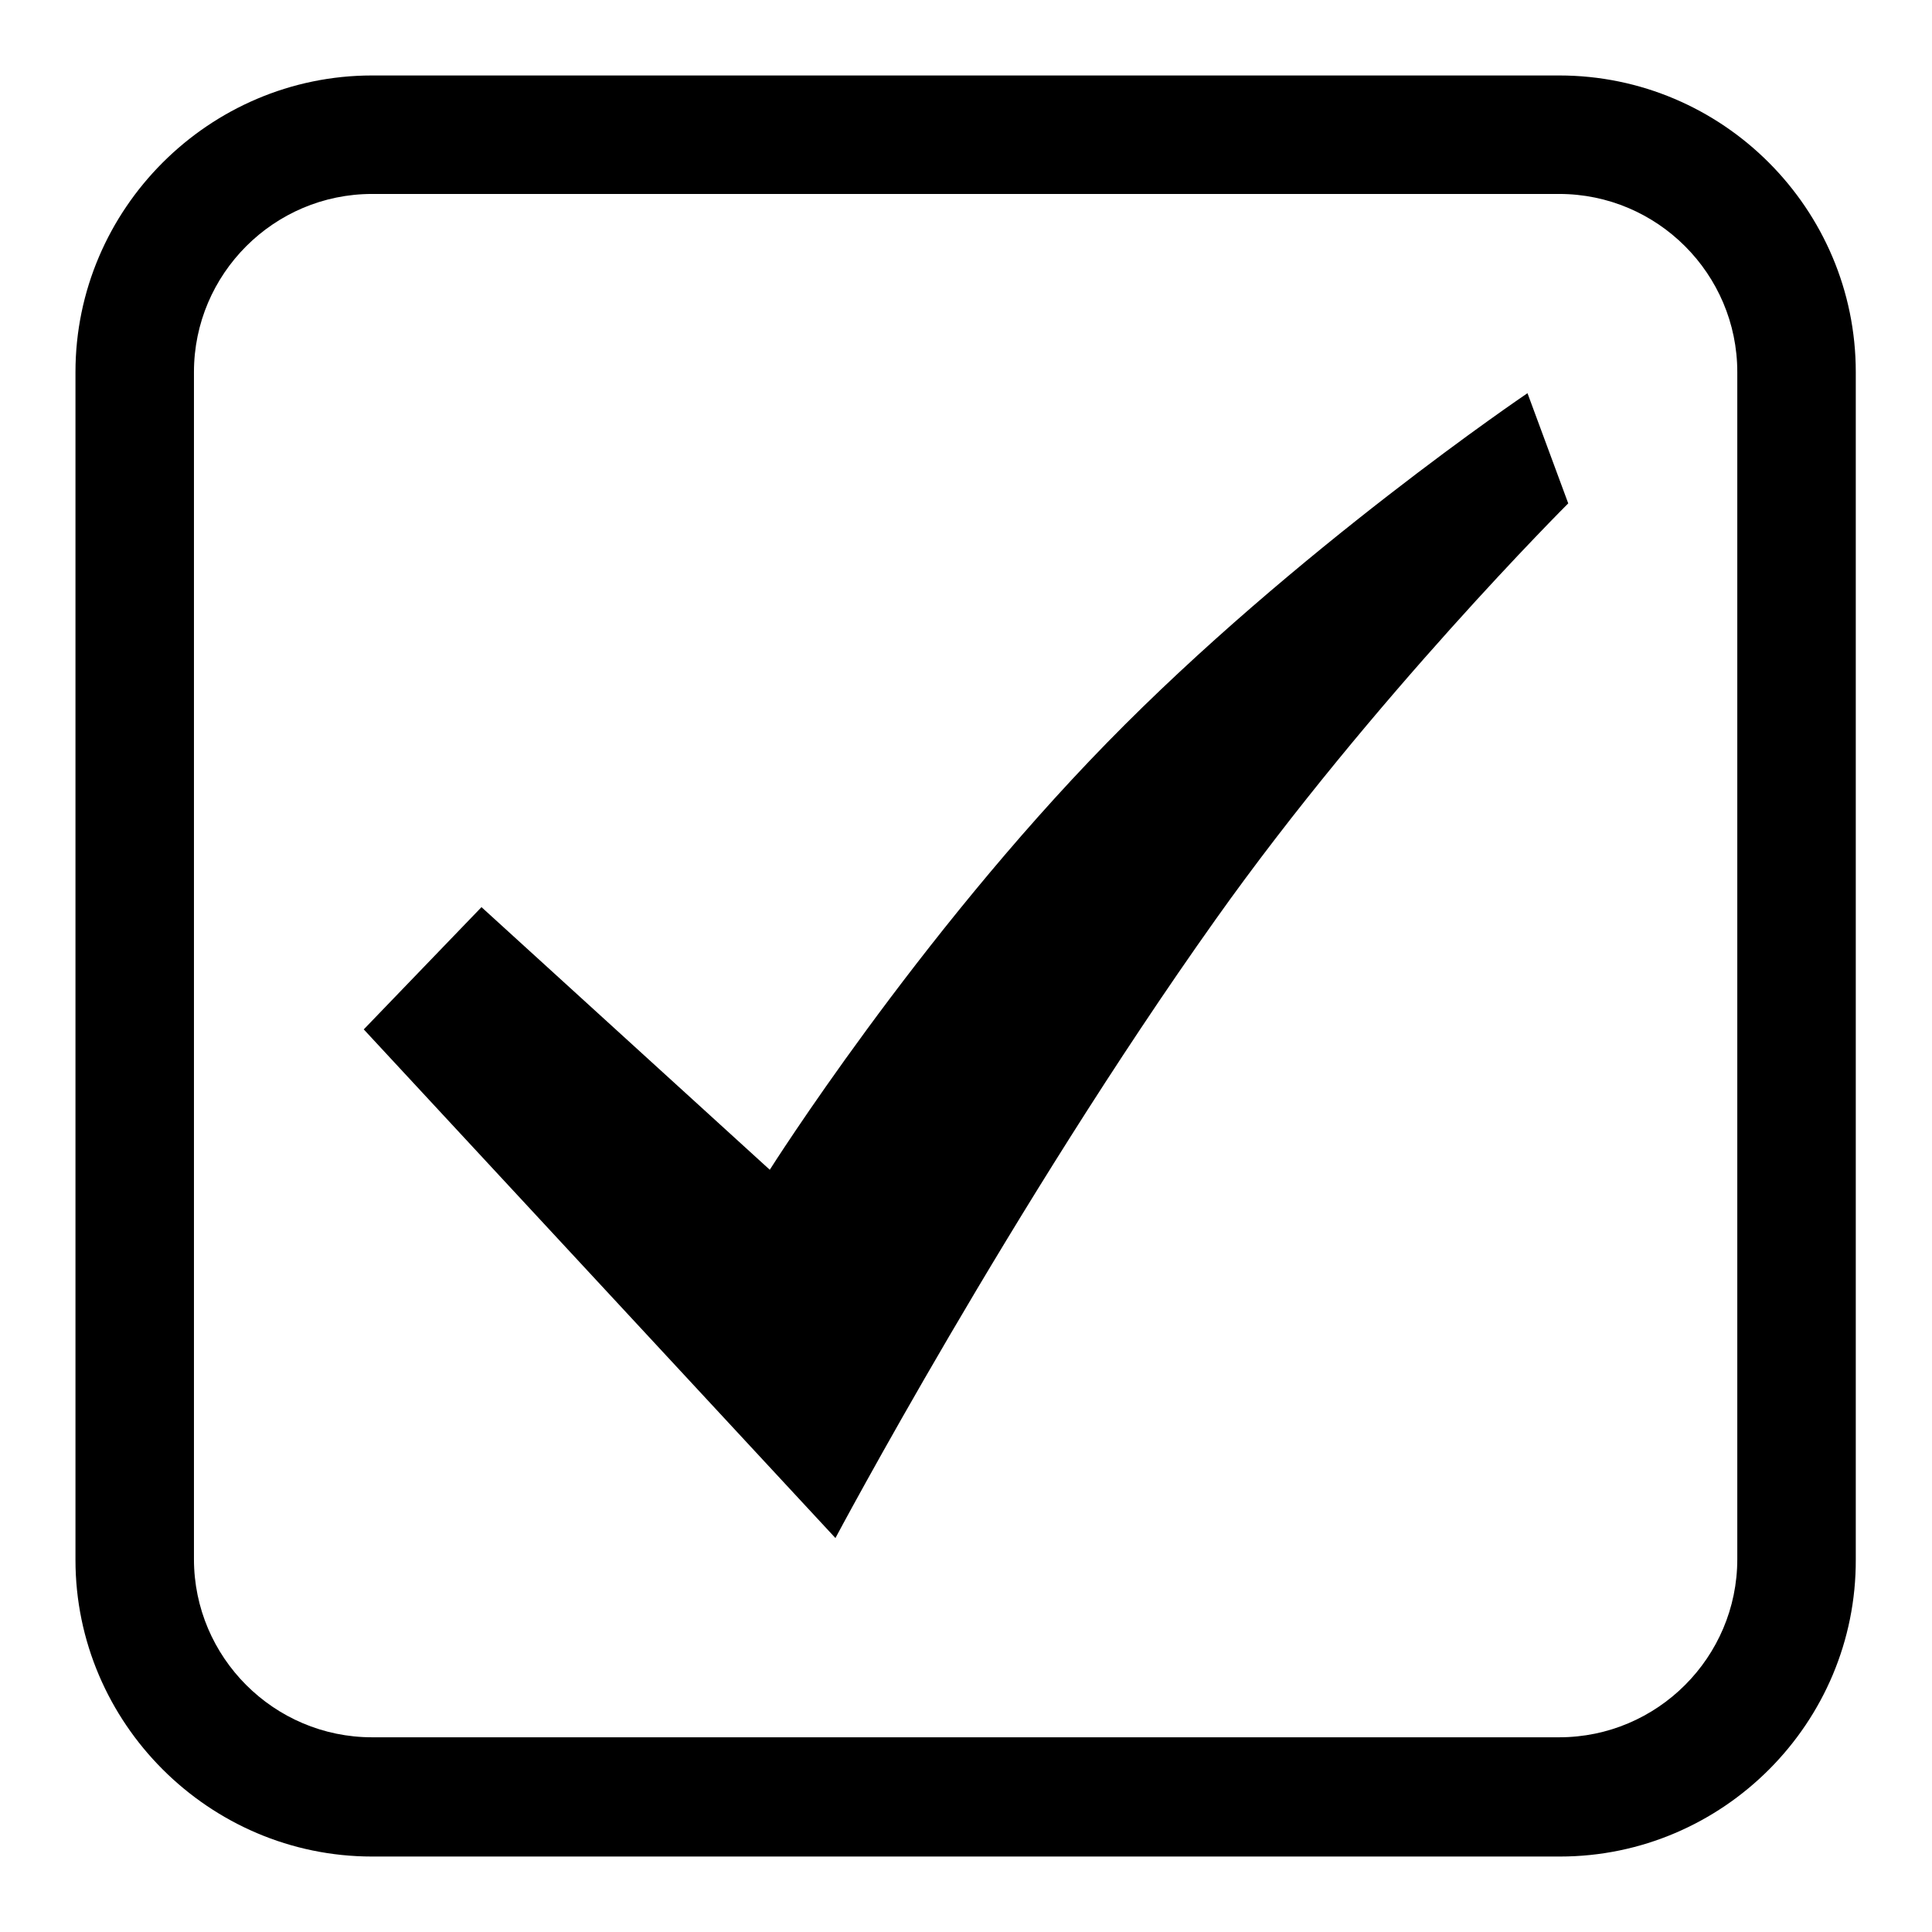
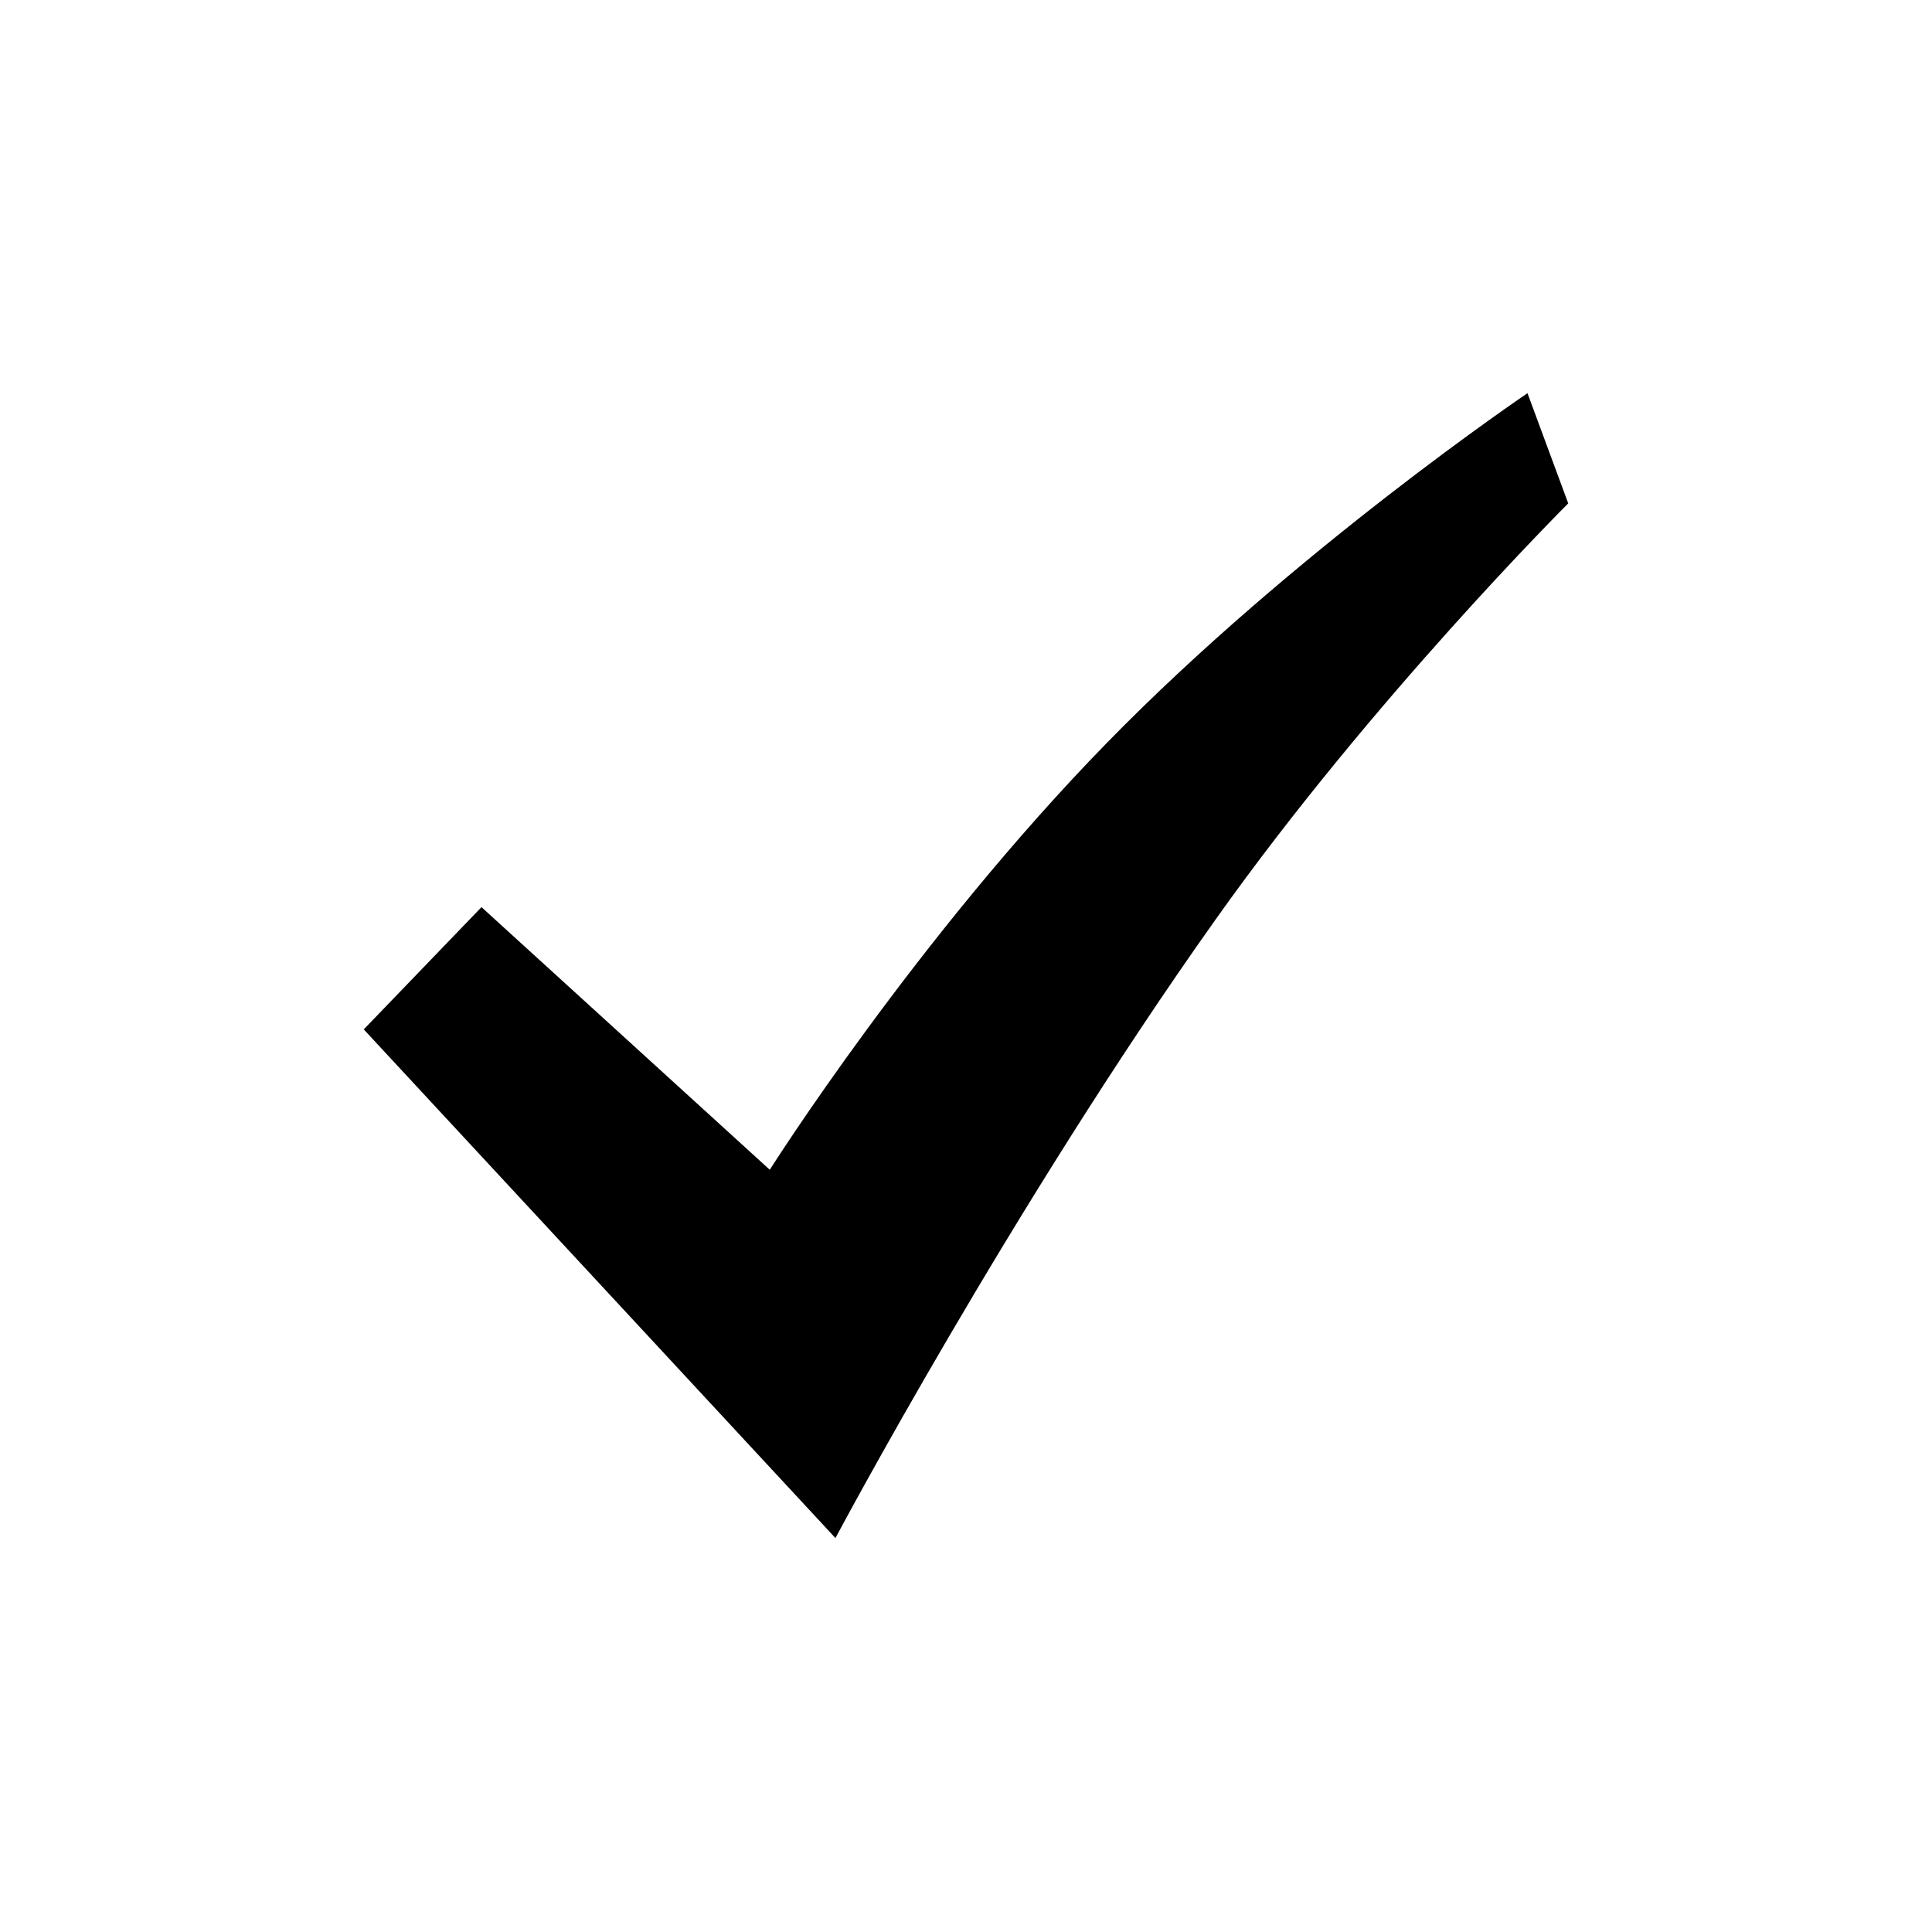
<svg xmlns="http://www.w3.org/2000/svg" version="1.1" x="0px" y="0px" viewBox="0 0 256 256" enable-background="new 0 0 256 256" xml:space="preserve">
  <g>
    <g>
      <path fill="#000000" d="M110.7,203.8c0,0,23.4-44,50.4-82c20.8-29.3,46.7-55.1,46.7-55.1l-5.4-14.6c0,0-30.8,20.8-55.7,46.3C121.4,124.3,102,155,102,155l-38.2-34.8l-15.6,16.2L110.7,203.8L110.7,203.8L110.7,203.8z" />
-       <path fill="#000000" d="M206.7,246H49.3C27.7,246,10,228.3,10,206.7V49.3C10,27.7,27.7,10,49.3,10h157.3c21.7,0,39.3,17.7,39.3,39.3v157.3C246,228.3,228.3,246,206.7,246z M49.3,25.7c-13,0-23.6,10.6-23.6,23.6v157.3c0,13,10.6,23.6,23.6,23.6h157.3c13,0,23.6-10.6,23.6-23.6V49.3c0-13-10.6-23.6-23.6-23.6L49.3,25.7L49.3,25.7z" />
    </g>
  </g>
</svg>